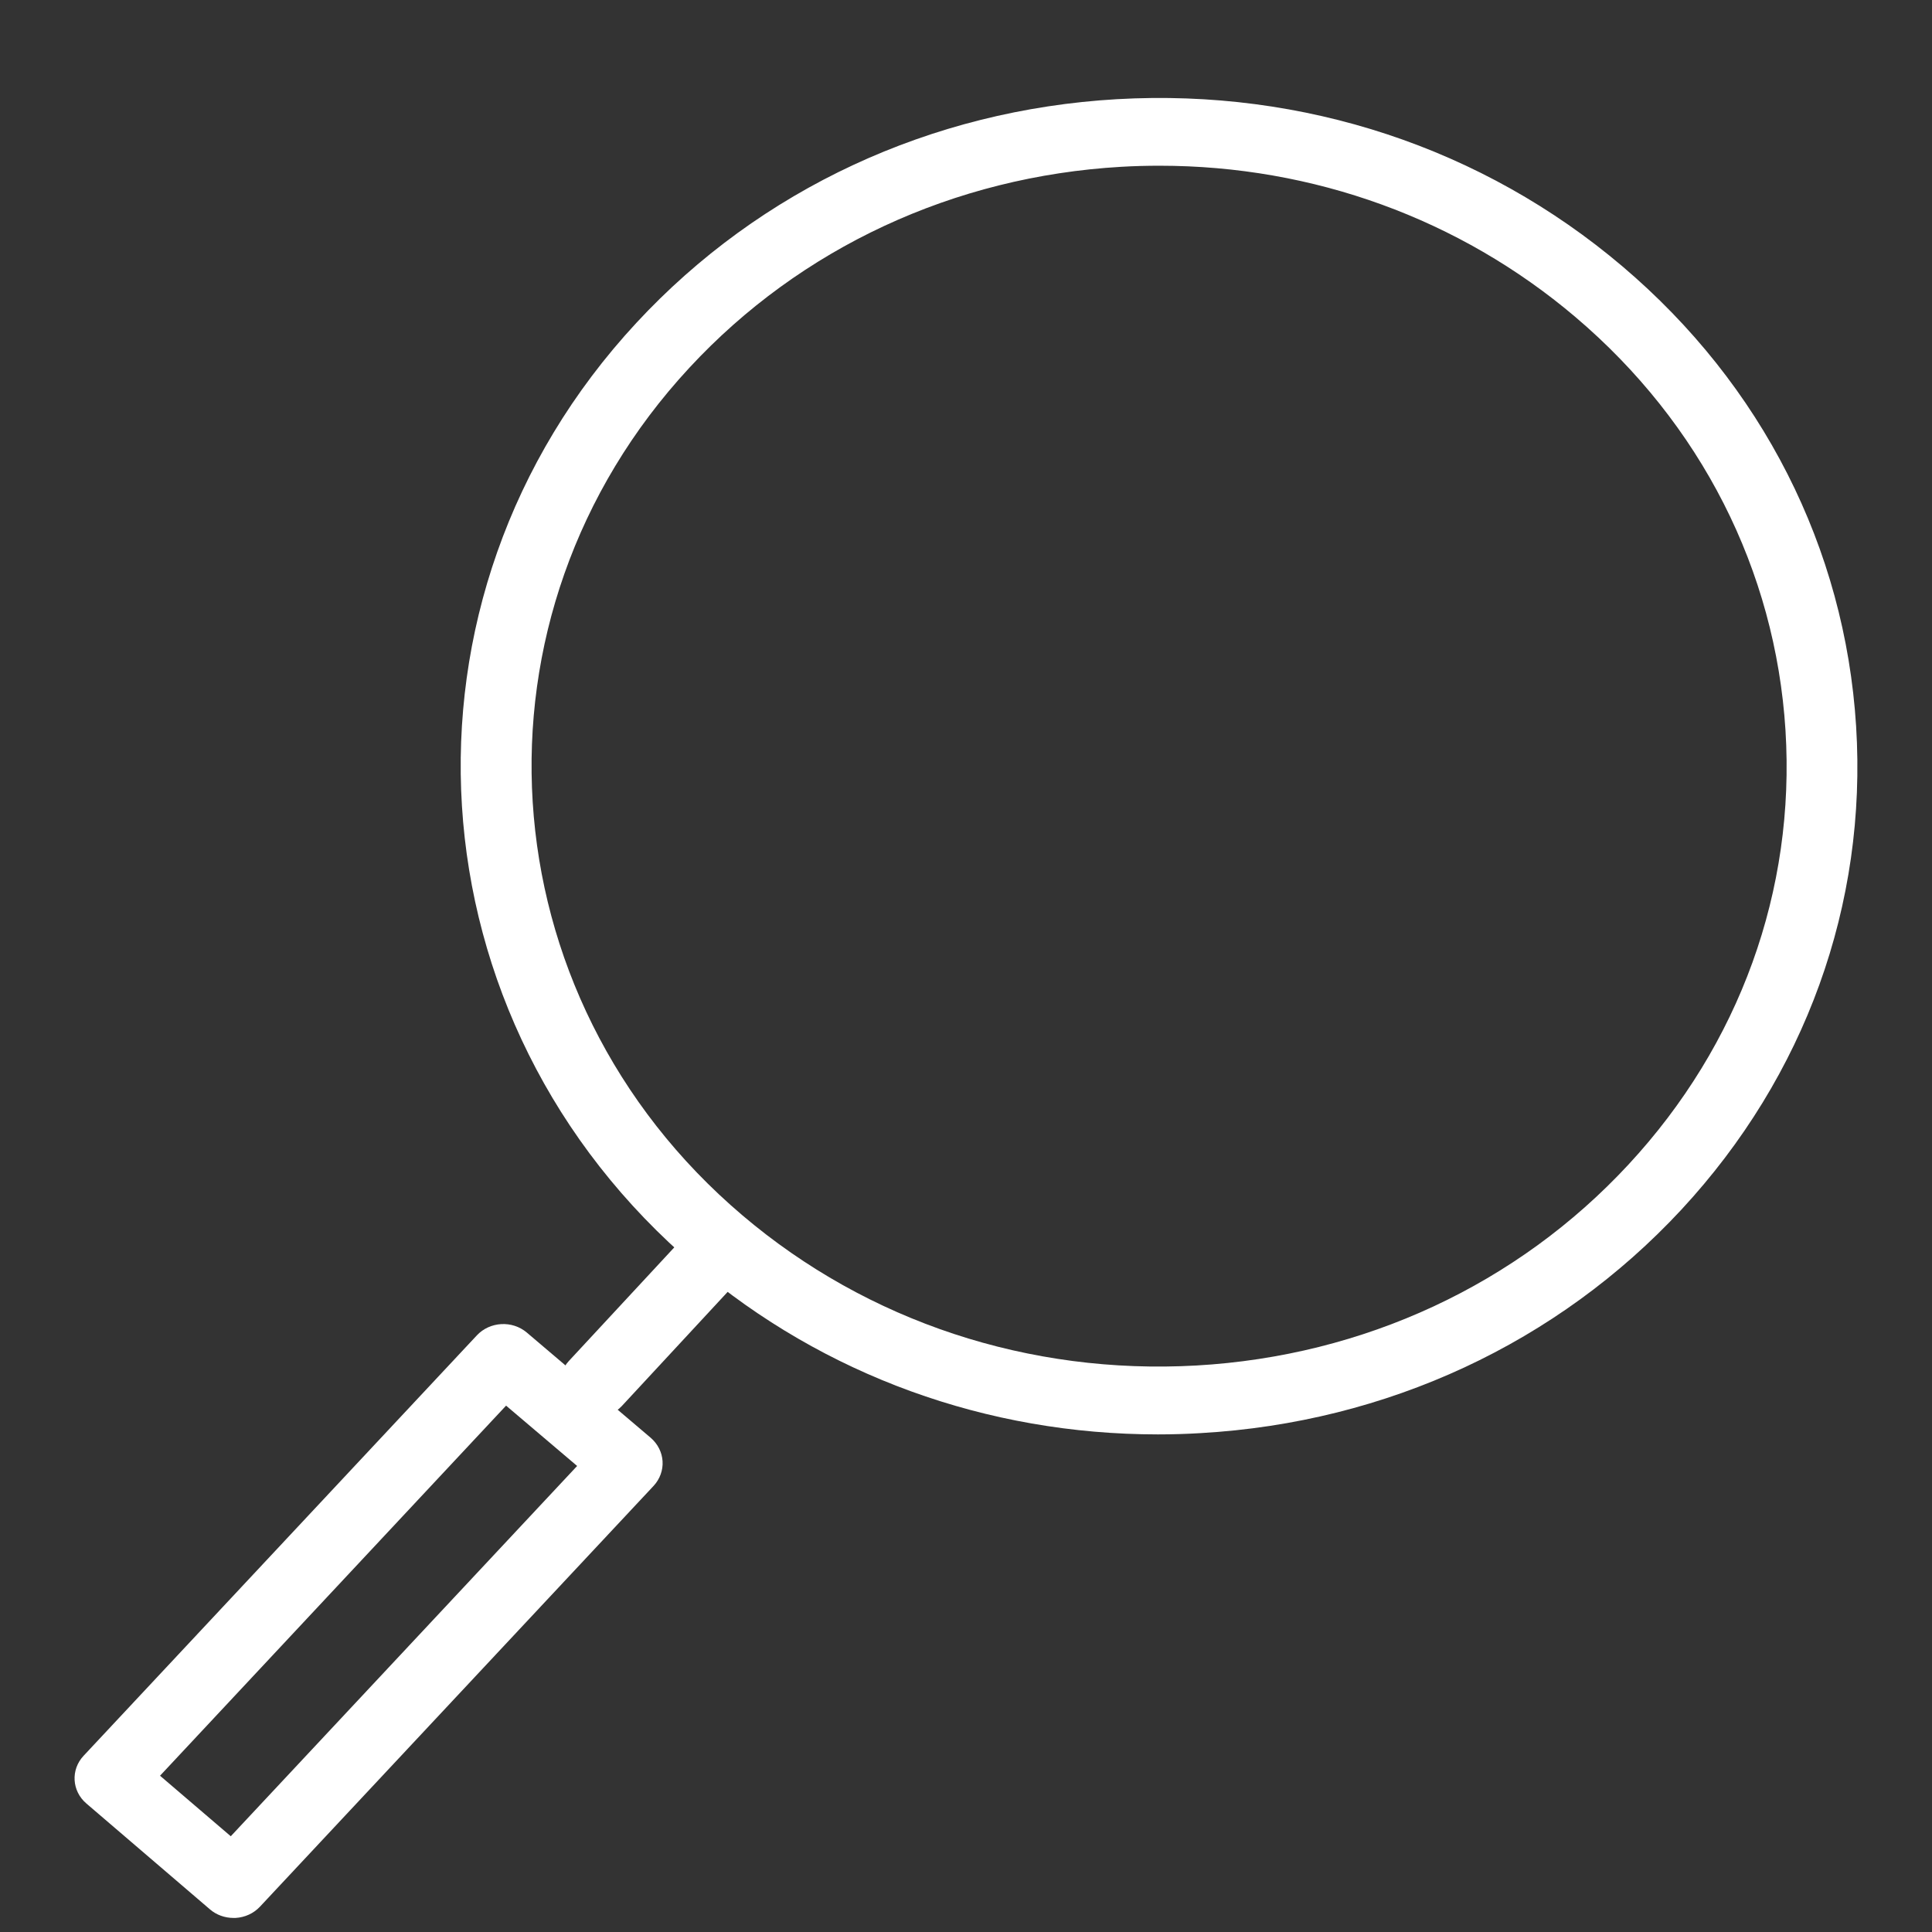
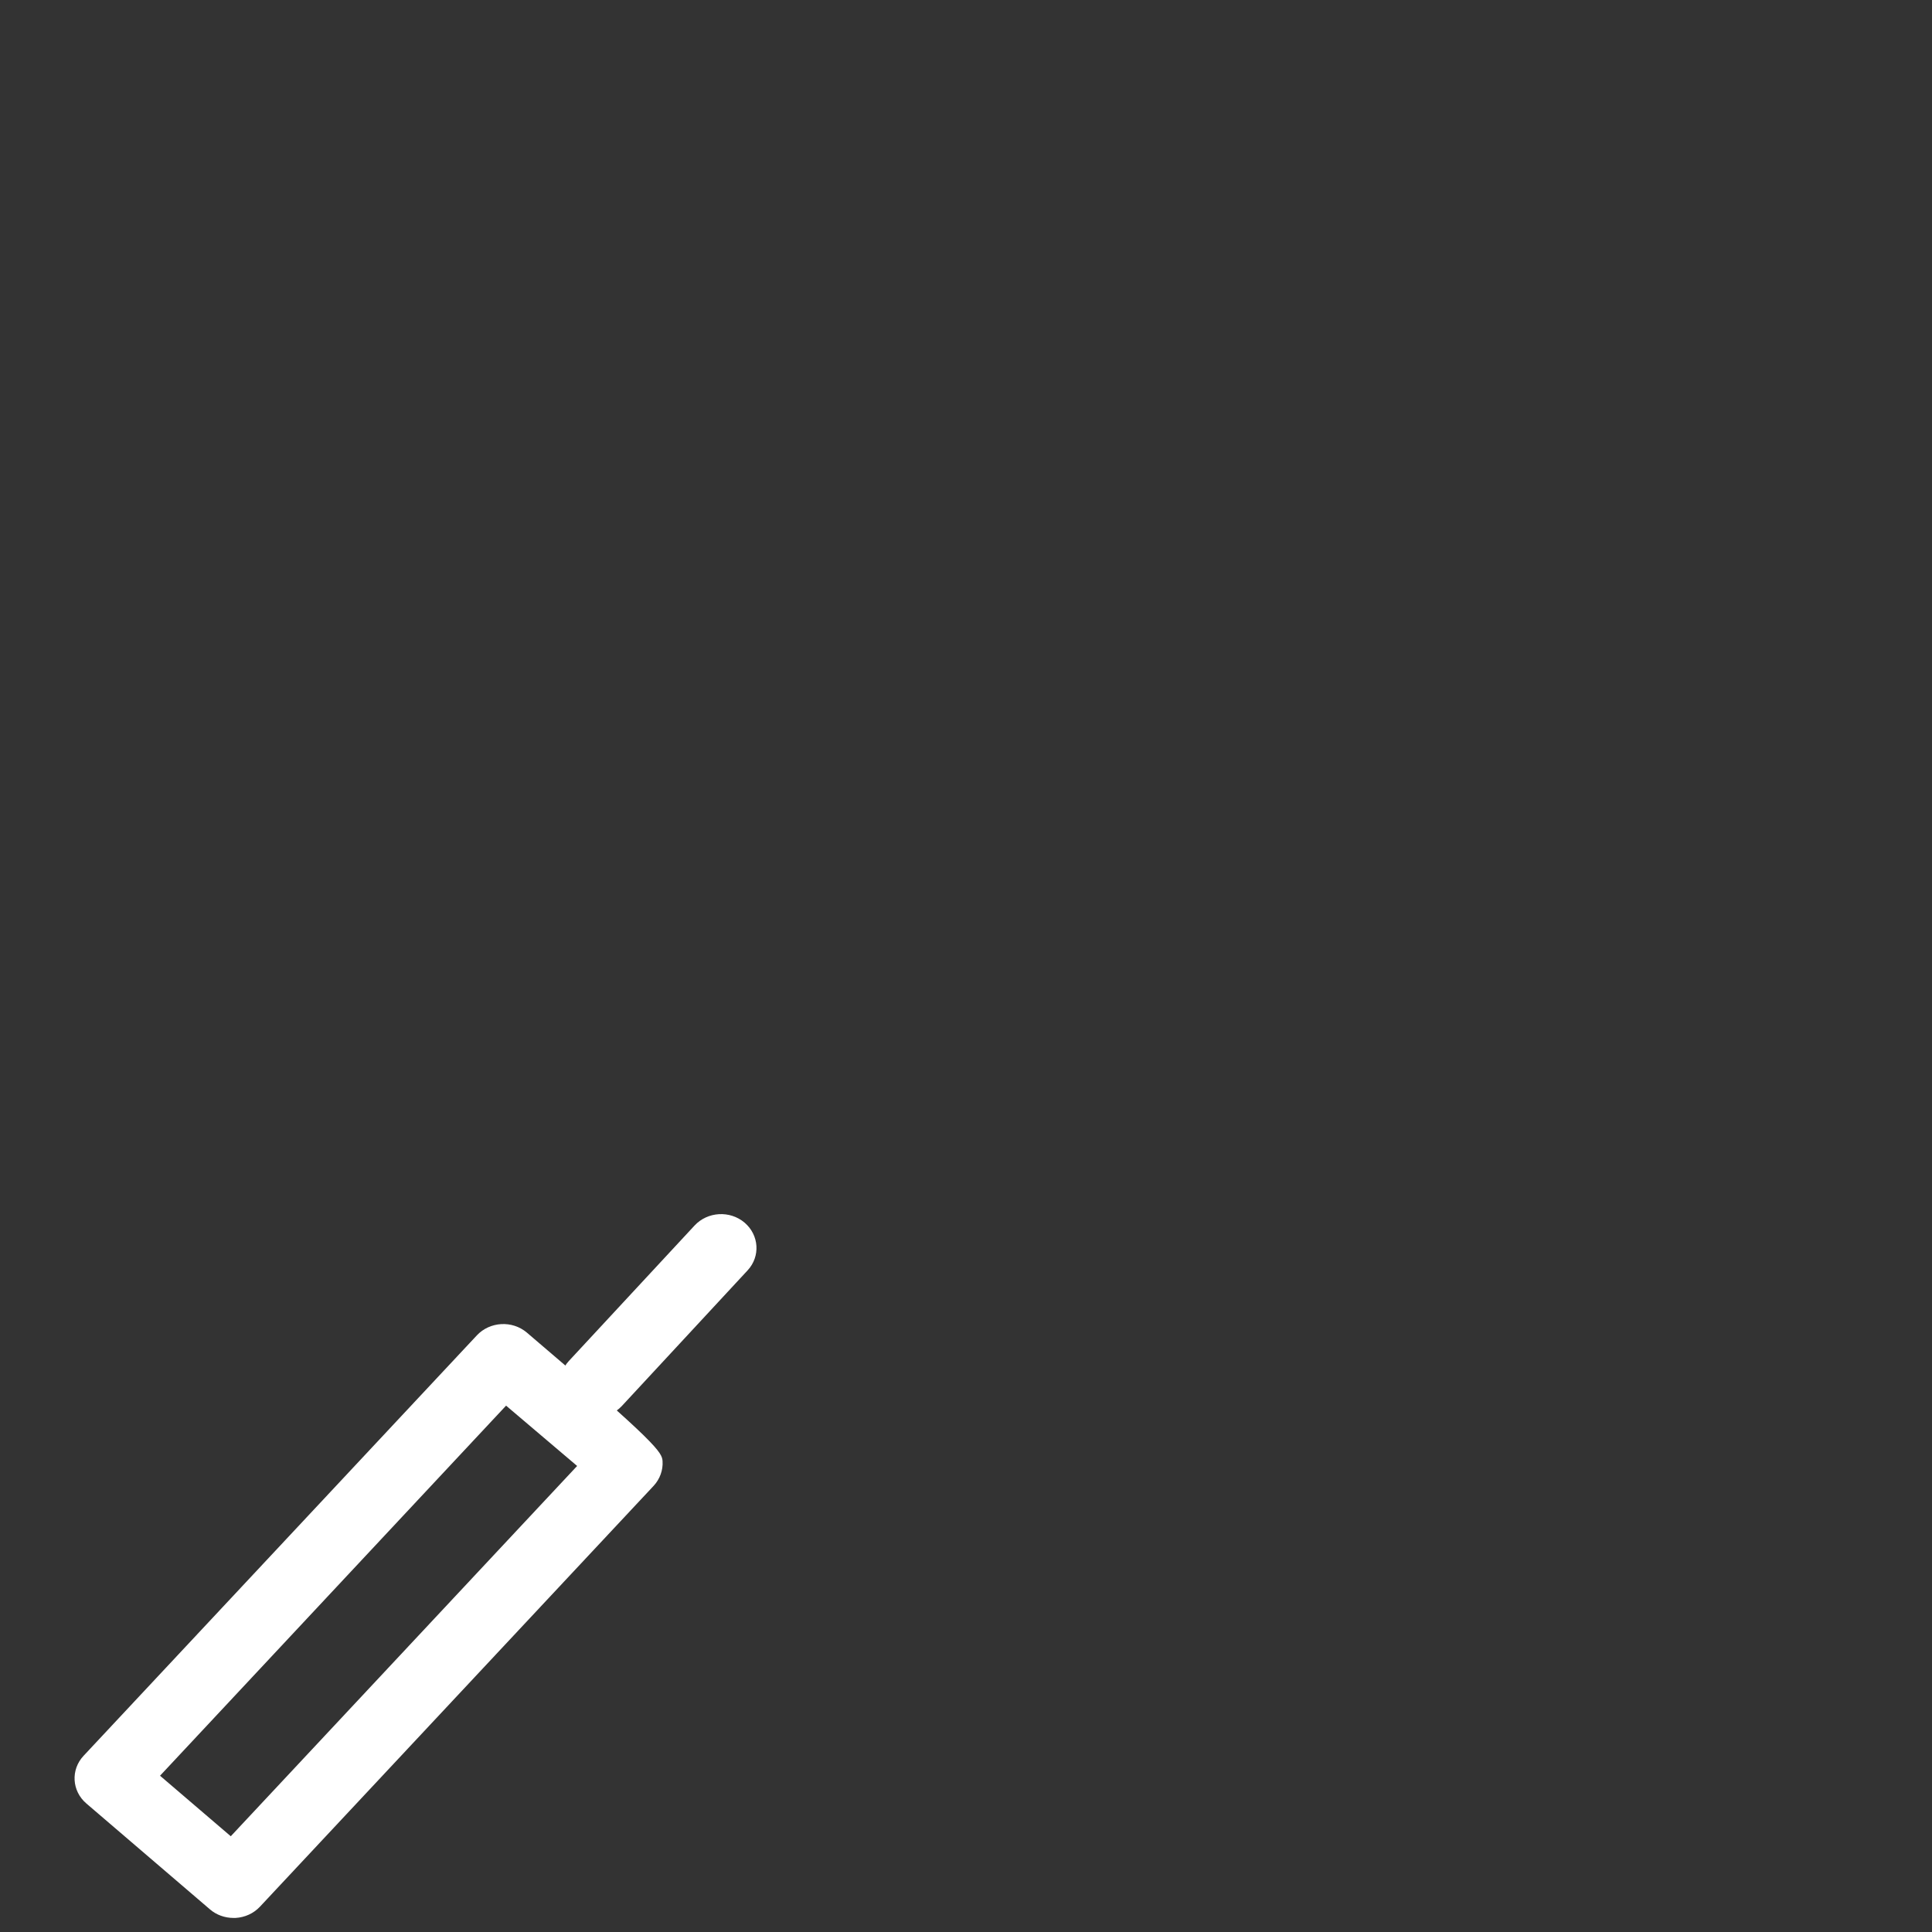
<svg xmlns="http://www.w3.org/2000/svg" width="18" height="18" viewBox="0 0 18 18" fill="none">
  <rect x="0" y="0" width="18" height="18" fill="#333333" stroke="none" />
-   <path d="M10.788 13.364C9.196 13.364 7.679 12.815 6.479 11.796C3.794 9.518 3.547 5.575 5.929 3.008C7.082 1.764 8.672 1.024 10.407 0.924C12.146 0.825 13.815 1.378 15.115 2.481C16.416 3.584 17.189 5.106 17.293 6.766C17.397 8.426 16.819 10.025 15.666 11.269C14.512 12.513 12.921 13.253 11.186 13.352C11.053 13.36 10.92 13.364 10.788 13.364ZM10.804 1.544C10.686 1.544 10.566 1.547 10.447 1.554C8.888 1.644 7.458 2.309 6.423 3.426C4.283 5.734 4.505 9.276 6.917 11.323C8.085 12.315 9.59 12.81 11.147 12.722C12.706 12.633 14.136 11.968 15.172 10.85C16.209 9.732 16.728 8.295 16.635 6.804C16.541 5.312 15.846 3.945 14.677 2.953C13.598 2.038 12.234 1.544 10.804 1.544Z" fill="white" />
  <path d="M5.547 13.205C5.469 13.205 5.391 13.179 5.328 13.126C5.192 13.01 5.179 12.811 5.3 12.68L6.471 11.418C6.592 11.288 6.8 11.275 6.937 11.391C7.073 11.507 7.086 11.706 6.965 11.836L5.794 13.099C5.729 13.169 5.638 13.205 5.547 13.205Z" fill="white" />
-   <path d="M2.176 17.869C2.095 17.869 2.016 17.841 1.956 17.789L0.805 16.803C0.669 16.687 0.657 16.488 0.779 16.358L4.443 12.441C4.564 12.312 4.772 12.3 4.908 12.415L6.063 13.396C6.128 13.452 6.168 13.531 6.173 13.614C6.178 13.698 6.148 13.78 6.09 13.843L2.422 17.764C2.363 17.827 2.282 17.864 2.194 17.869C2.188 17.869 2.182 17.869 2.176 17.869ZM1.491 16.544L2.15 17.108L5.377 13.658L4.715 13.096L1.491 16.544Z" fill="white" />
+   <path d="M2.176 17.869C2.095 17.869 2.016 17.841 1.956 17.789L0.805 16.803C0.669 16.687 0.657 16.488 0.779 16.358L4.443 12.441C4.564 12.312 4.772 12.3 4.908 12.415C6.128 13.452 6.168 13.531 6.173 13.614C6.178 13.698 6.148 13.78 6.09 13.843L2.422 17.764C2.363 17.827 2.282 17.864 2.194 17.869C2.188 17.869 2.182 17.869 2.176 17.869ZM1.491 16.544L2.15 17.108L5.377 13.658L4.715 13.096L1.491 16.544Z" fill="white" />
</svg>